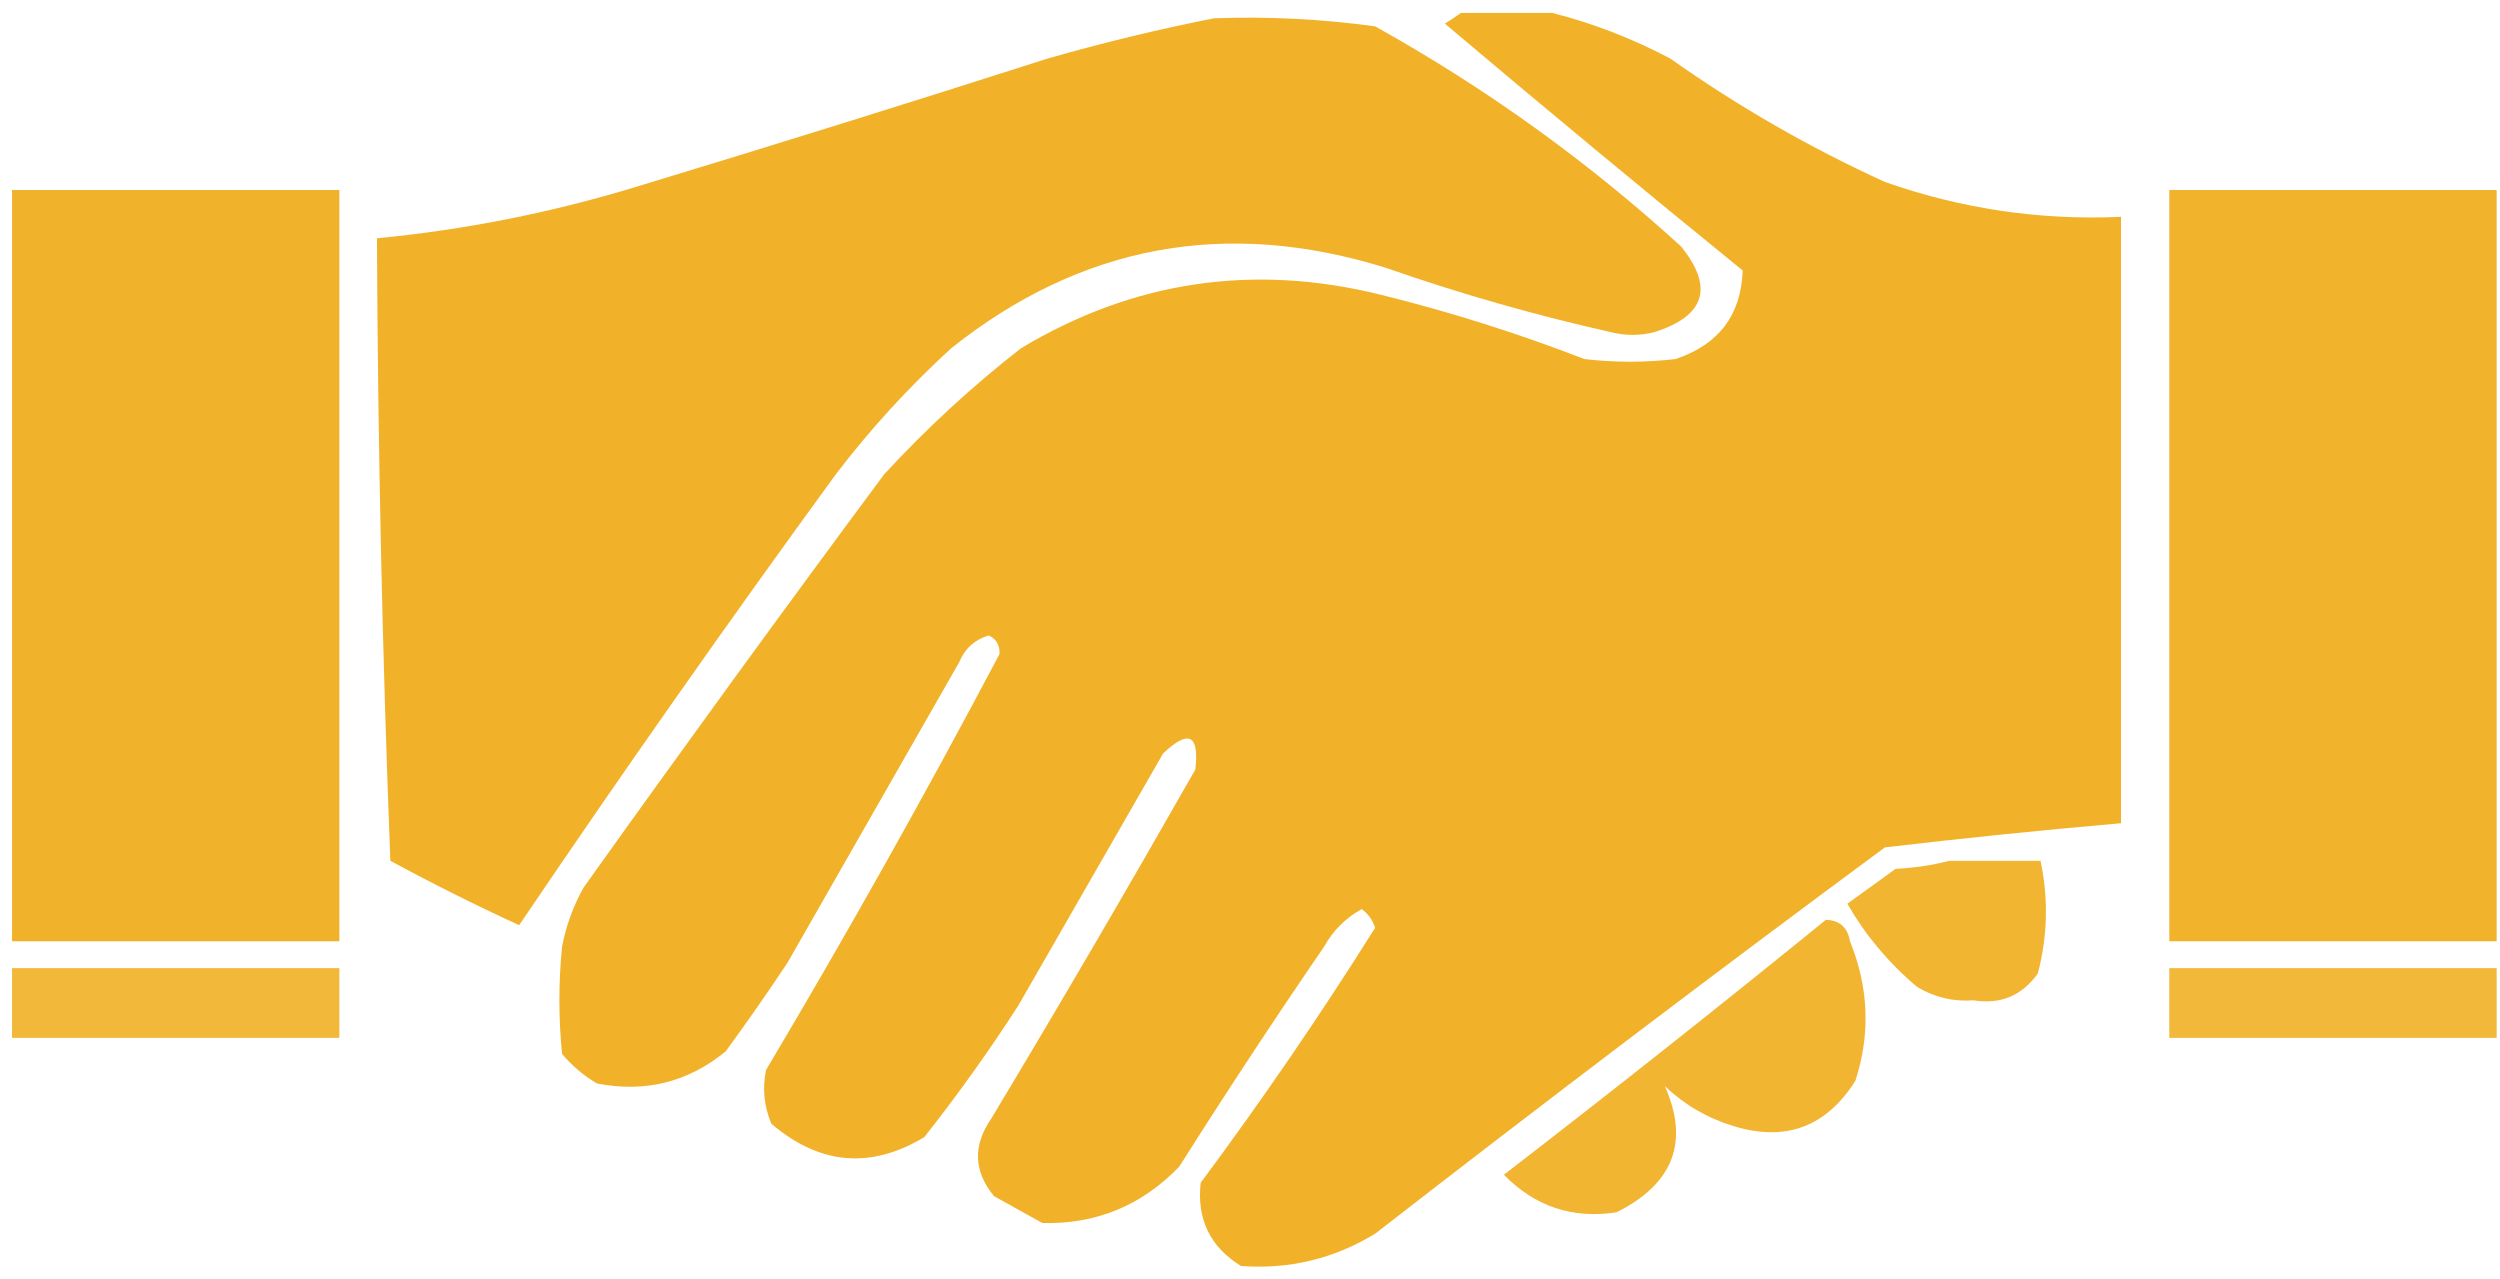
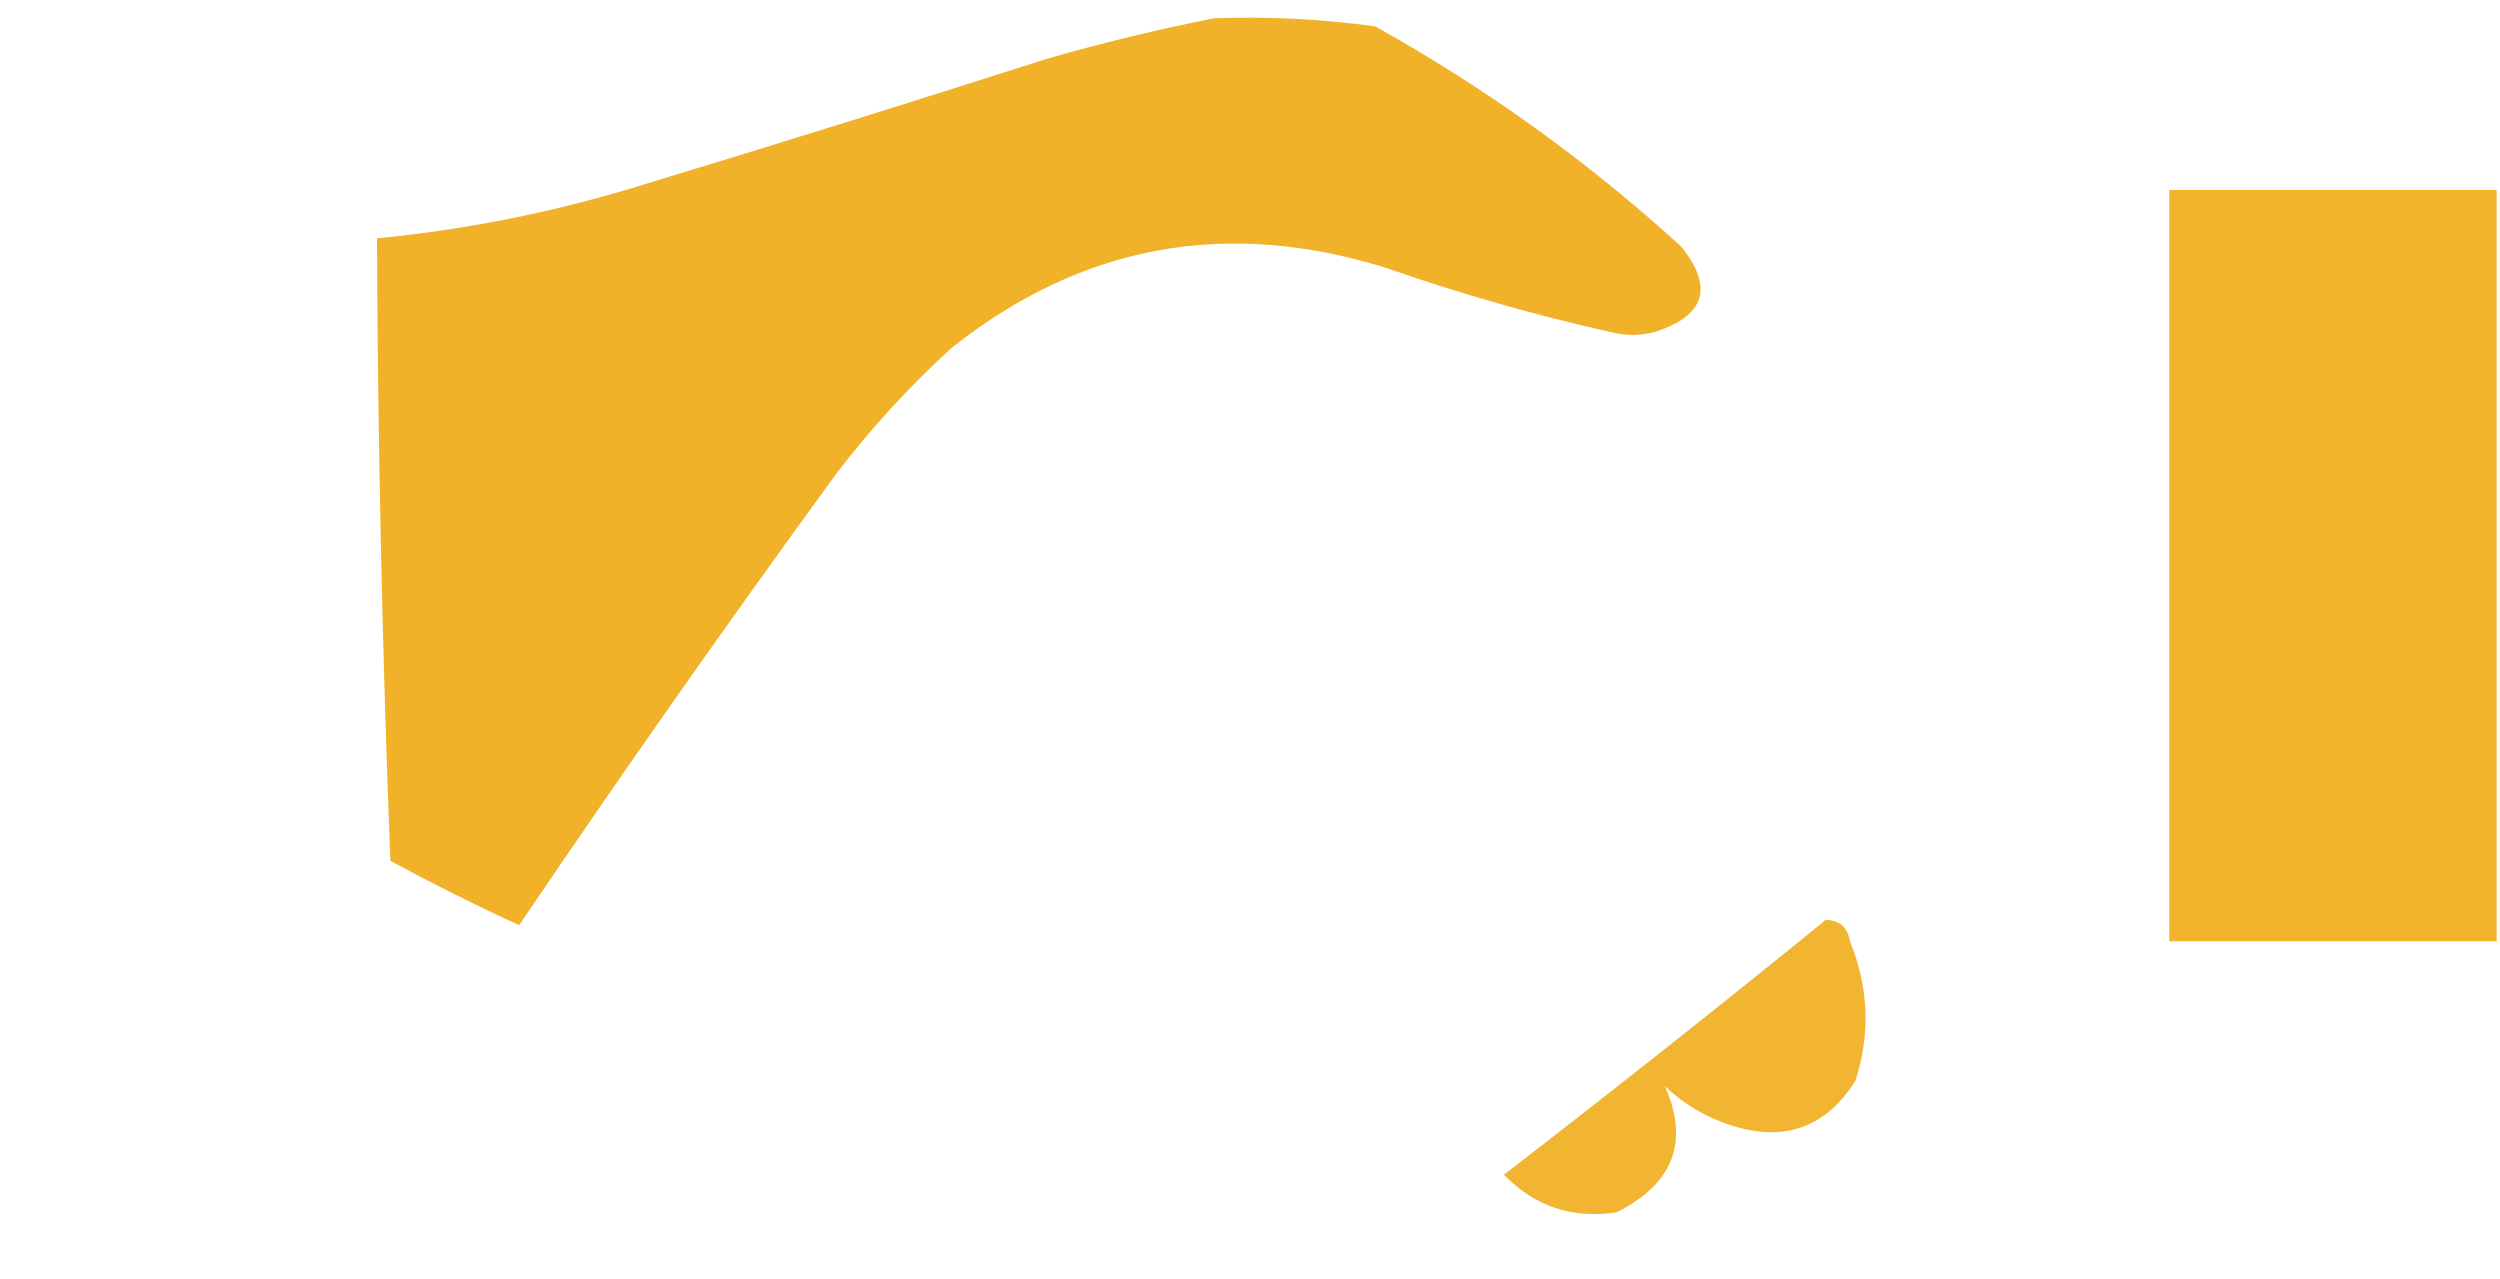
<svg xmlns="http://www.w3.org/2000/svg" width="86" height="44" viewBox="0 0 86 44" fill="none">
-   <path opacity="0.985" fill-rule="evenodd" clip-rule="evenodd" d="M50.257 0.444C51.303 0.444 52.349 0.444 53.395 0.444C54.788 0.797 56.142 1.32 57.456 2.013C59.778 3.656 62.24 5.071 64.84 6.259C67.469 7.184 70.177 7.584 72.963 7.459C72.963 14.412 72.963 21.366 72.963 28.319C70.251 28.555 67.544 28.832 64.84 29.15C58.942 33.509 53.096 37.94 47.303 42.441C45.876 43.306 44.338 43.675 42.688 43.549C41.628 42.894 41.166 41.94 41.303 40.688C43.418 37.842 45.418 34.919 47.303 31.919C47.223 31.654 47.069 31.439 46.841 31.273C46.288 31.581 45.857 32.011 45.549 32.565C43.842 35.056 42.18 37.579 40.565 40.134C39.27 41.474 37.701 42.12 35.857 42.072C35.304 41.764 34.75 41.457 34.196 41.149C33.49 40.294 33.459 39.401 34.104 38.472C36.489 34.503 38.827 30.503 41.119 26.473C41.26 25.269 40.891 25.084 40.011 25.919C38.35 28.811 36.688 31.703 35.027 34.596C34.022 36.155 32.945 37.662 31.796 39.118C29.947 40.227 28.194 40.073 26.535 38.657C26.282 38.059 26.221 37.444 26.35 36.811C29.149 32.105 31.826 27.336 34.381 22.504C34.401 22.197 34.278 21.982 34.011 21.858C33.525 22.006 33.187 22.313 32.996 22.781C31.027 26.227 29.058 29.673 27.089 33.119C26.404 34.15 25.696 35.166 24.966 36.165C23.673 37.226 22.196 37.596 20.535 37.272C20.081 37.003 19.681 36.665 19.335 36.257C19.212 35.026 19.212 33.796 19.335 32.565C19.472 31.848 19.718 31.171 20.074 30.534C23.475 25.763 26.921 21.025 30.412 16.32C31.87 14.738 33.439 13.292 35.119 11.982C38.974 9.668 43.096 9.052 47.487 10.136C49.873 10.726 52.211 11.464 54.502 12.351C55.548 12.474 56.594 12.474 57.641 12.351C59.125 11.854 59.895 10.838 59.948 9.305C56.501 6.504 53.086 3.673 49.703 0.813C49.906 0.688 50.091 0.565 50.257 0.444Z" fill="#F1B127" />
  <path opacity="0.983" fill-rule="evenodd" clip-rule="evenodd" d="M41.765 0.629C43.621 0.561 45.467 0.654 47.303 0.906C51.103 3.021 54.611 5.544 57.825 8.474C58.968 9.885 58.66 10.87 56.902 11.428C56.41 11.551 55.918 11.551 55.425 11.428C52.8 10.84 50.215 10.102 47.672 9.213C42.175 7.5 37.191 8.423 32.719 11.982C31.26 13.317 29.937 14.763 28.75 16.32C25.029 21.424 21.398 26.593 17.859 31.826C16.359 31.138 14.882 30.4 13.428 29.611C13.151 22.479 12.998 15.341 12.967 8.197C15.974 7.907 18.928 7.323 21.828 6.444C26.577 5.004 31.315 3.527 36.042 2.013C37.954 1.466 39.861 1.004 41.765 0.629Z" fill="#F1B127" />
-   <path opacity="0.977" fill-rule="evenodd" clip-rule="evenodd" d="M0.414 6.536C4.167 6.536 7.921 6.536 11.674 6.536C11.674 15.151 11.674 23.765 11.674 32.38C7.921 32.38 4.167 32.38 0.414 32.38C0.414 23.765 0.414 15.151 0.414 6.536Z" fill="#F0B027" />
  <path opacity="0.976" fill-rule="evenodd" clip-rule="evenodd" d="M74.624 6.536C78.378 6.536 82.132 6.536 85.885 6.536C85.885 15.151 85.885 23.765 85.885 32.38C82.132 32.38 78.378 32.38 74.624 32.38C74.624 23.765 74.624 15.151 74.624 6.536Z" fill="#F0B027" />
-   <path opacity="0.946" fill-rule="evenodd" clip-rule="evenodd" d="M67.055 29.611C68.102 29.611 69.147 29.611 70.194 29.611C70.47 30.912 70.439 32.204 70.101 33.488C69.557 34.252 68.818 34.56 67.886 34.411C67.187 34.462 66.541 34.308 65.948 33.95C64.974 33.131 64.174 32.177 63.548 31.088C64.102 30.688 64.656 30.288 65.209 29.888C65.86 29.855 66.475 29.763 67.055 29.611Z" fill="#F1B127" />
  <path opacity="0.948" fill-rule="evenodd" clip-rule="evenodd" d="M62.809 31.642C63.28 31.653 63.557 31.899 63.64 32.38C64.286 33.972 64.348 35.572 63.825 37.18C62.828 38.757 61.444 39.279 59.671 38.749C58.757 38.477 57.957 38.015 57.271 37.365C58.121 39.276 57.567 40.722 55.61 41.703C54.096 41.937 52.804 41.506 51.733 40.411C55.472 37.529 59.164 34.606 62.809 31.642Z" fill="#F1B127" />
-   <path opacity="0.91" fill-rule="evenodd" clip-rule="evenodd" d="M0.414 33.303C4.167 33.303 7.921 33.303 11.674 33.303C11.674 34.103 11.674 34.903 11.674 35.703C7.921 35.703 4.167 35.703 0.414 35.703C0.414 34.903 0.414 34.103 0.414 33.303Z" fill="#F0B127" />
-   <path opacity="0.91" fill-rule="evenodd" clip-rule="evenodd" d="M74.624 33.303C78.378 33.303 82.132 33.303 85.885 33.303C85.885 34.103 85.885 34.903 85.885 35.703C82.132 35.703 78.378 35.703 74.624 35.703C74.624 34.903 74.624 34.103 74.624 33.303Z" fill="#F0B127" />
</svg>